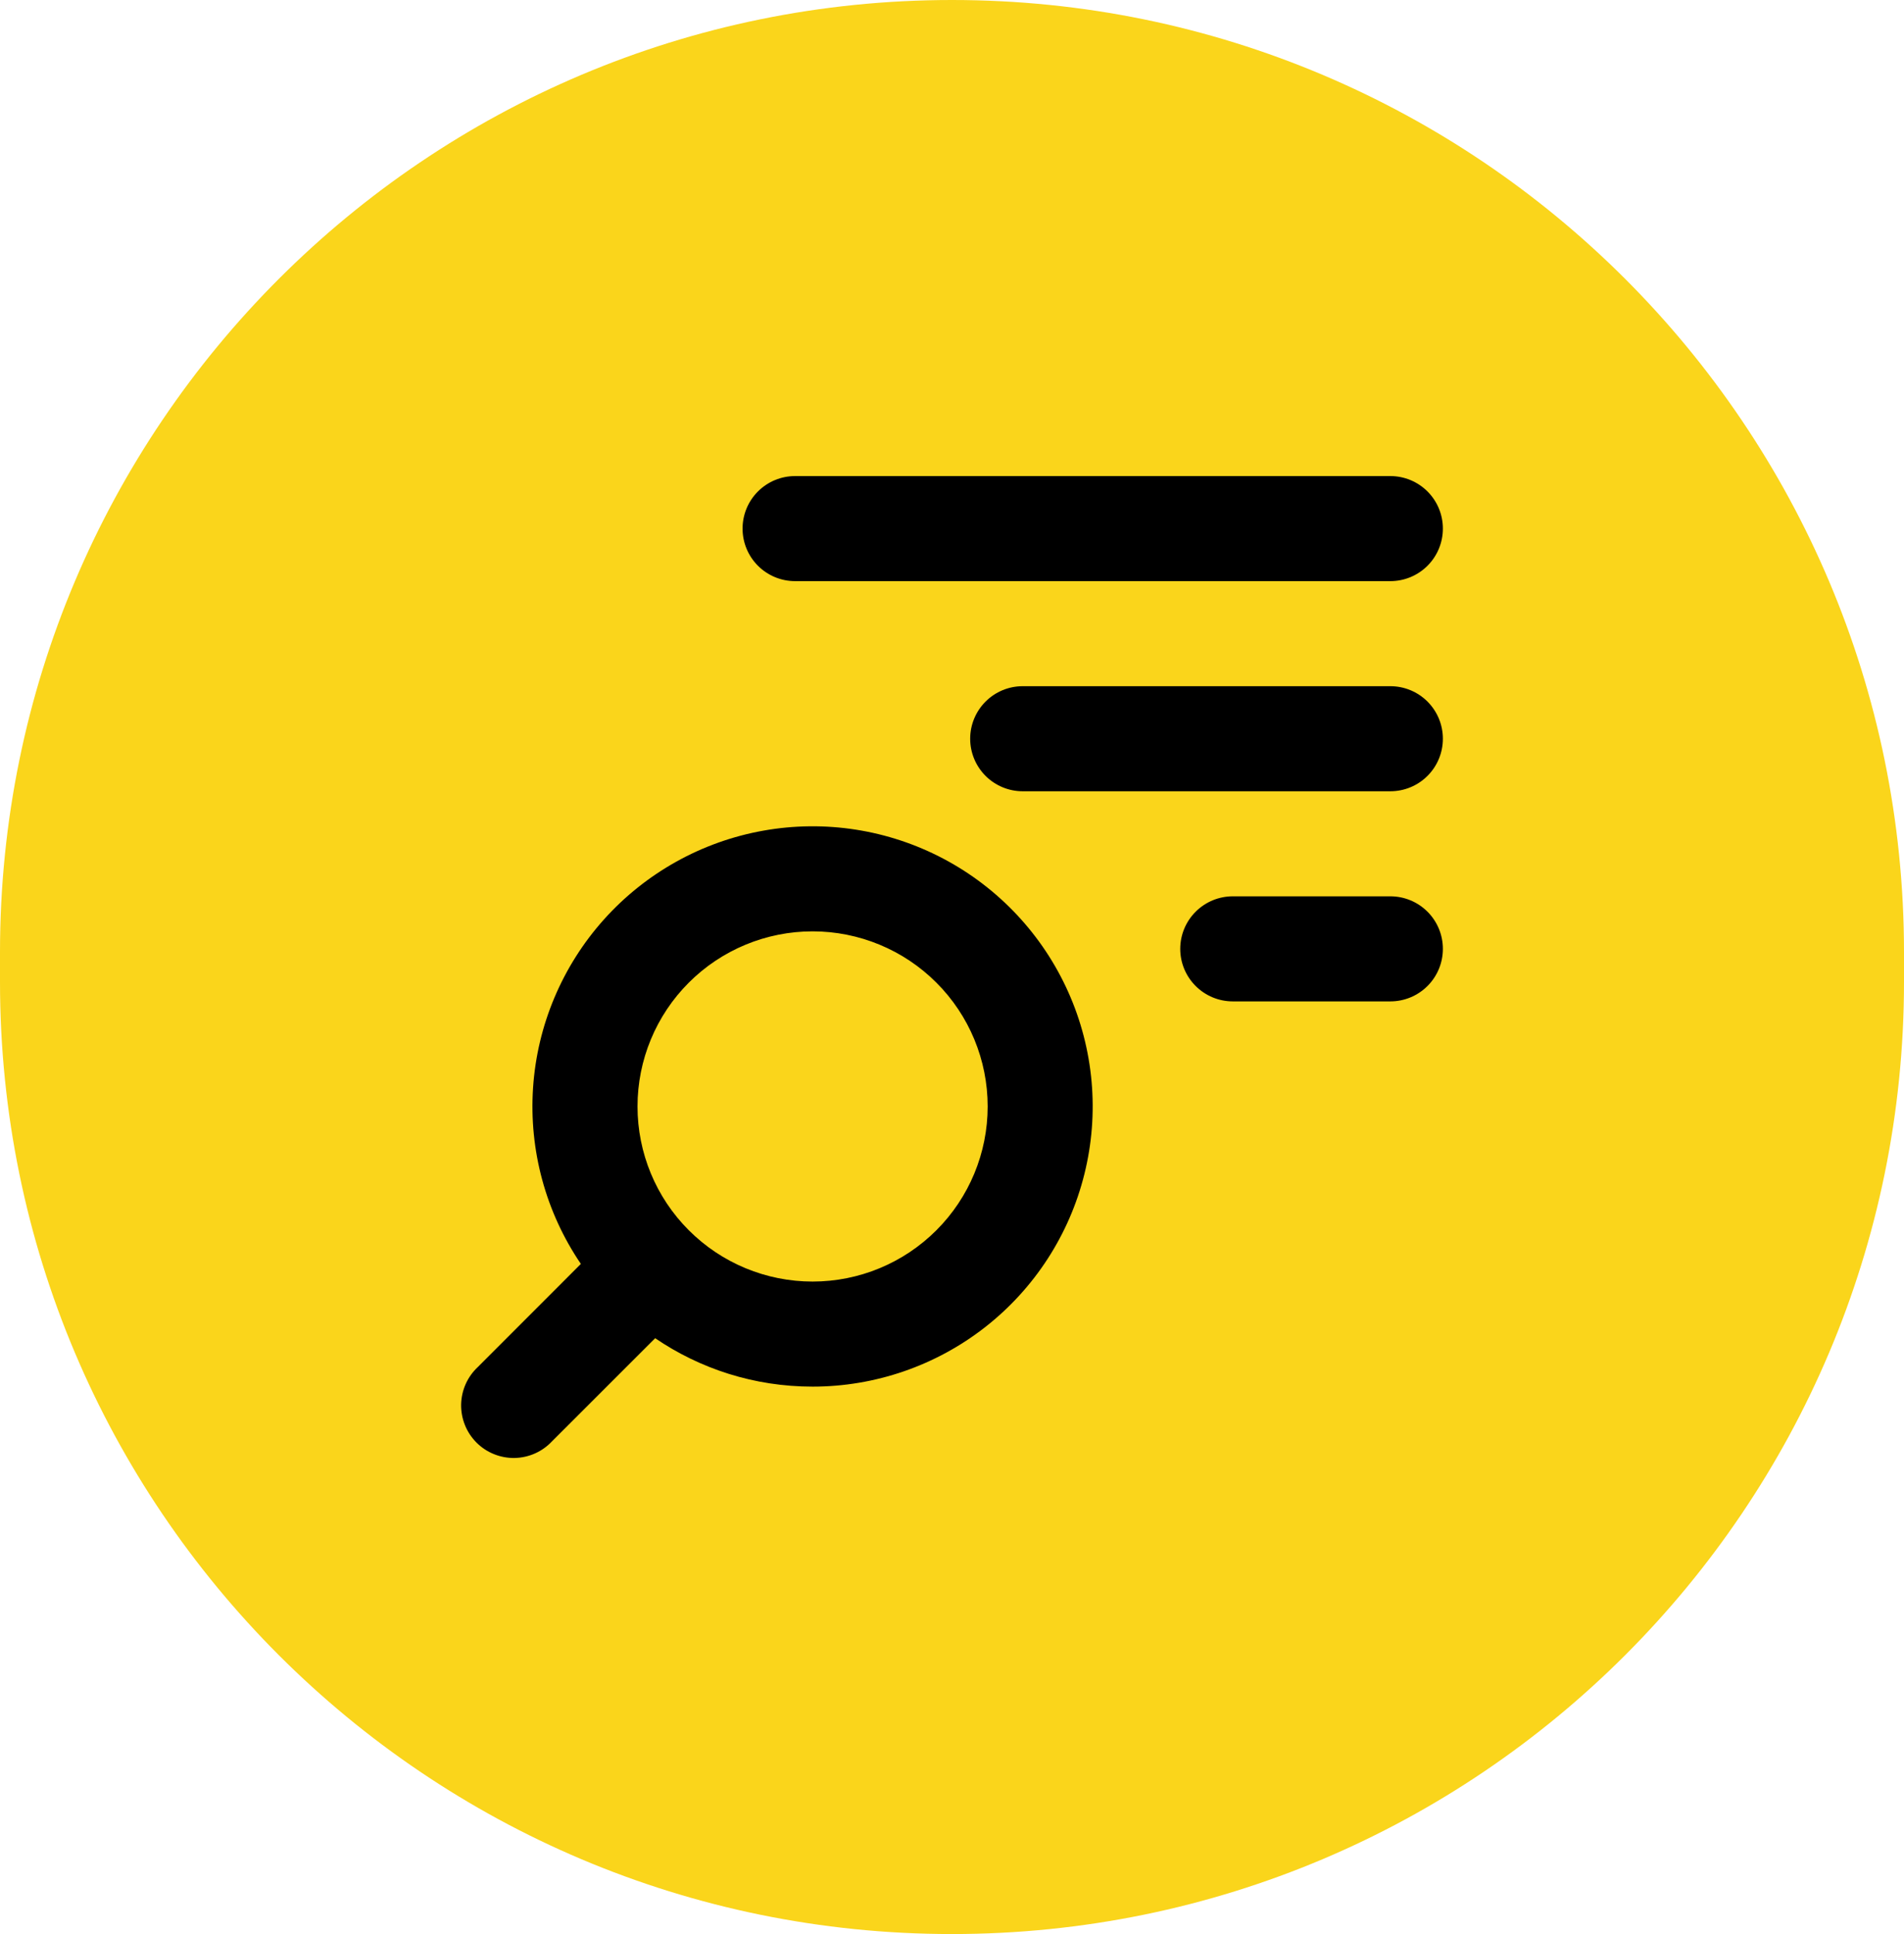
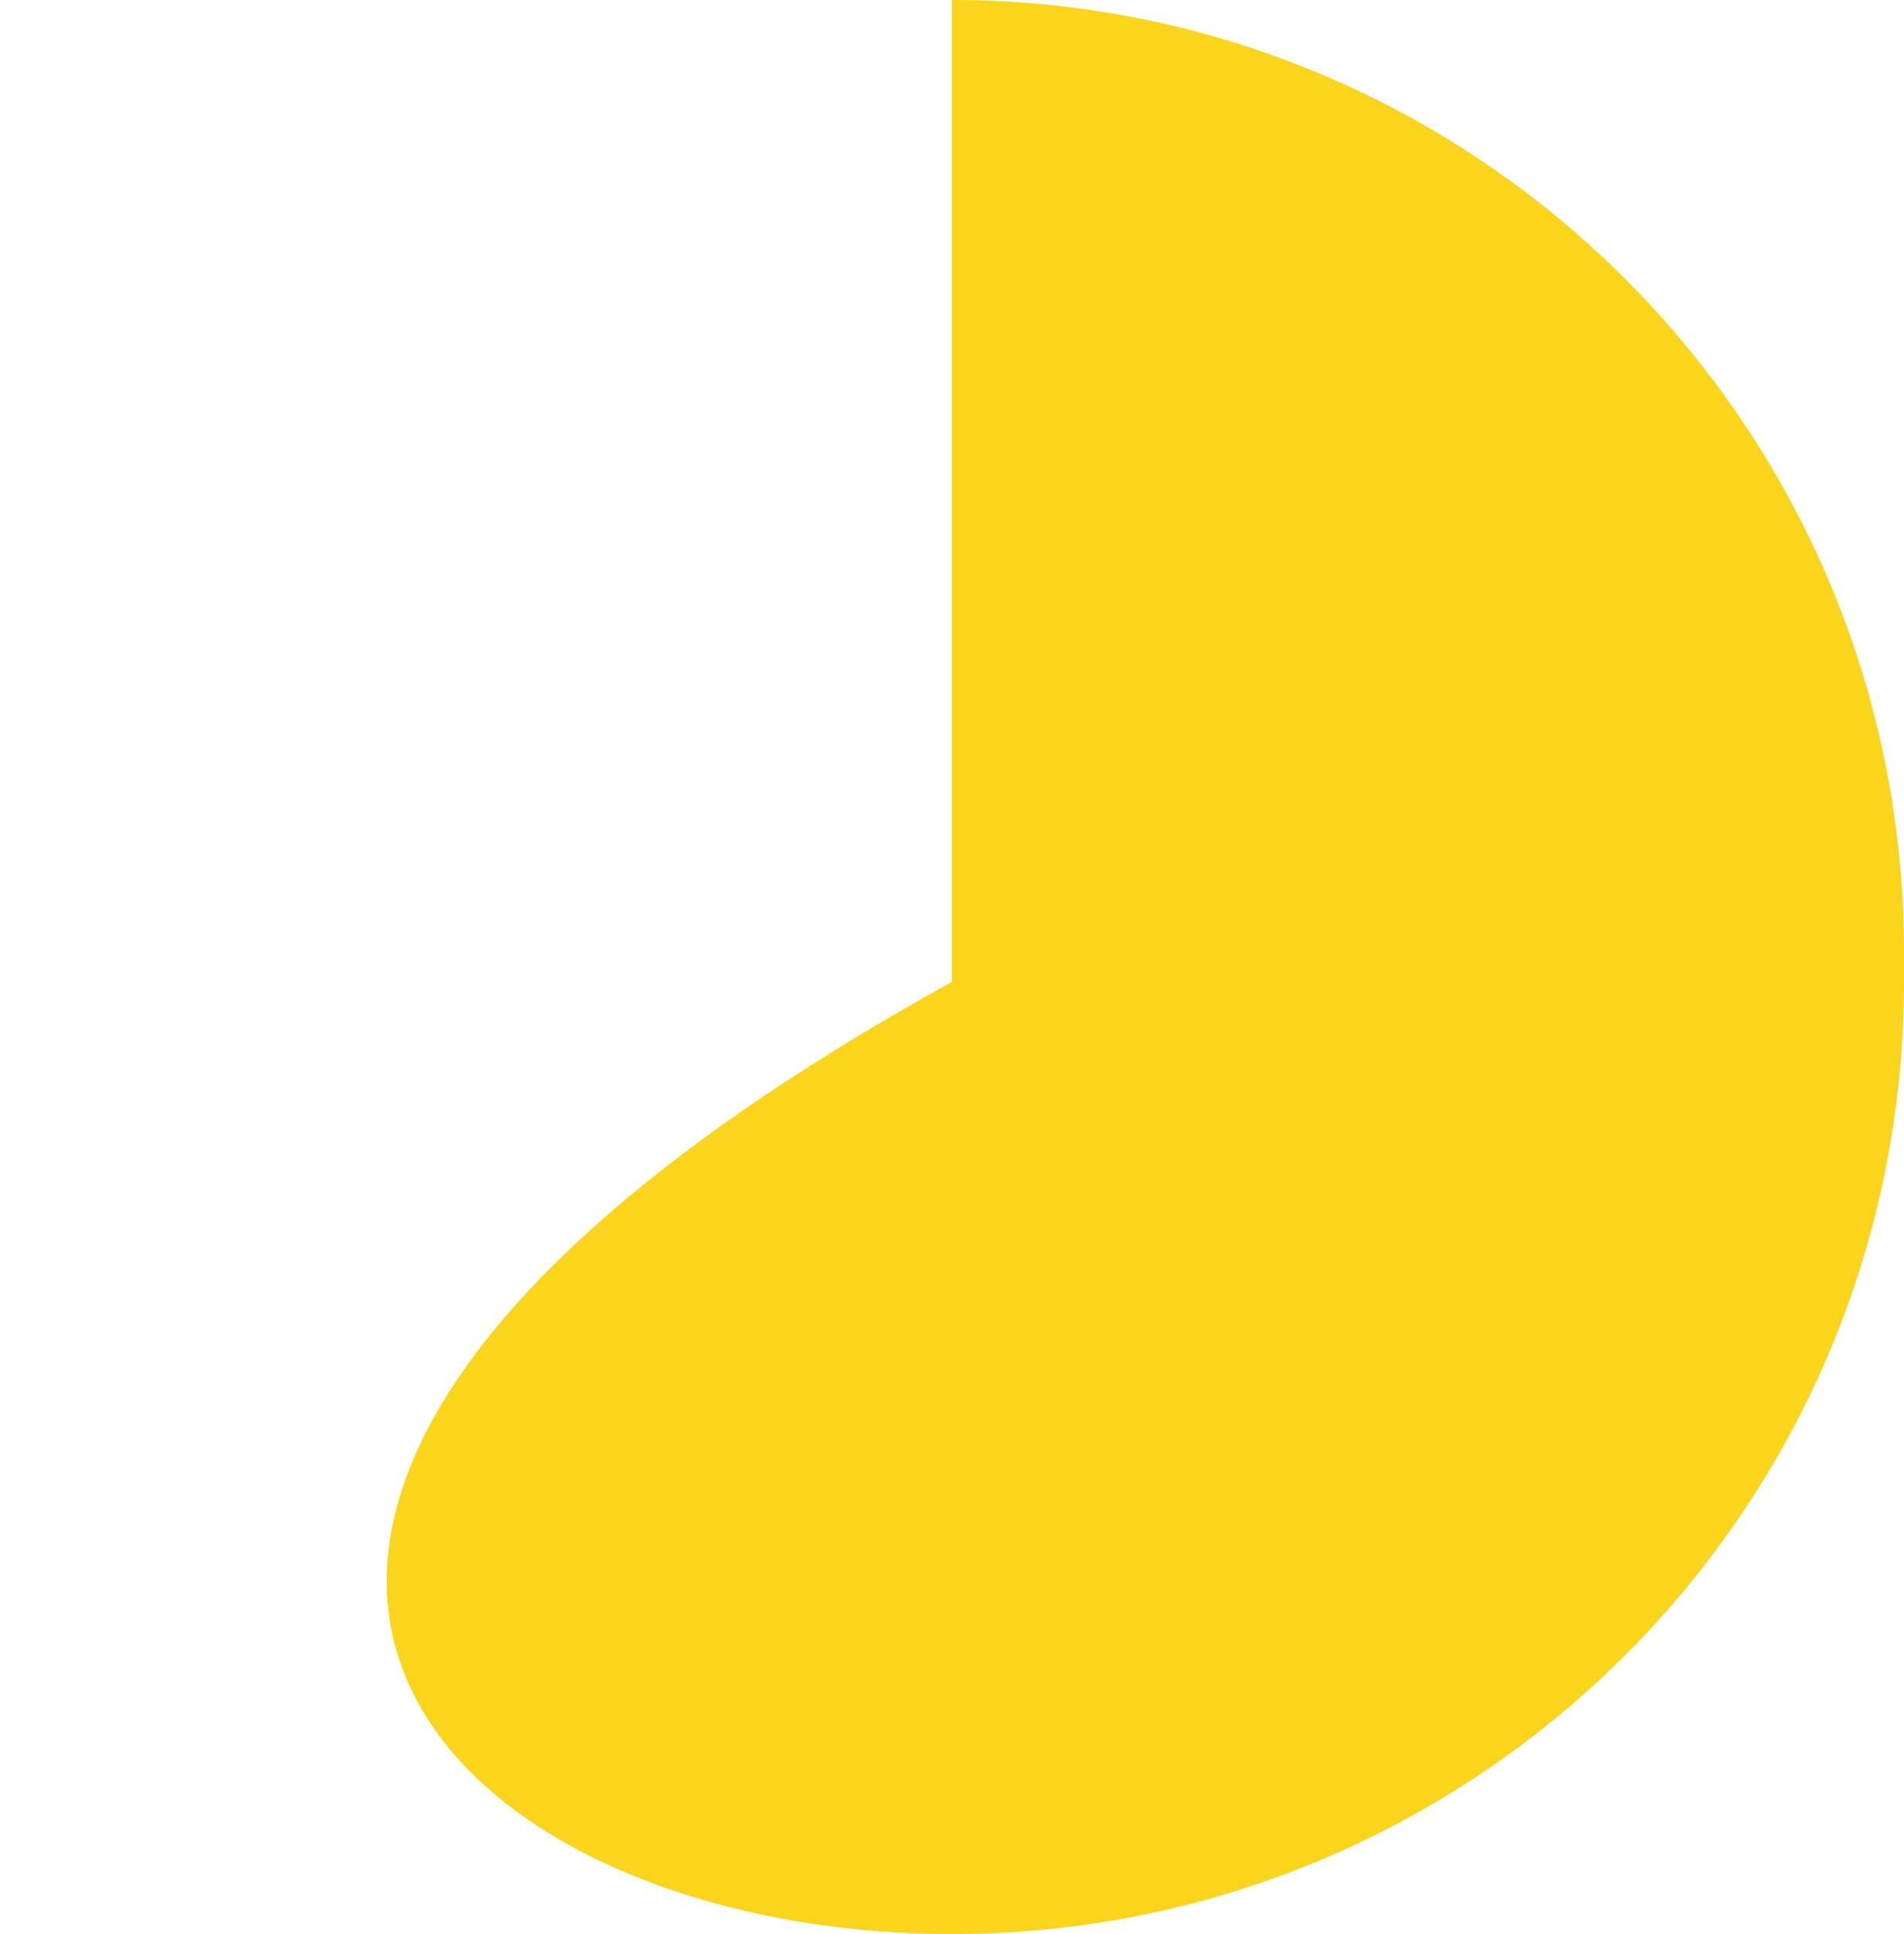
<svg xmlns="http://www.w3.org/2000/svg" width="64" height="65" viewBox="0 0 64 65" fill="none">
-   <path d="M64 32C64 14.327 49.673 0 32 0C14.327 0 0 14.327 0 32V33C0 50.673 14.327 65 32 65C49.673 65 64 50.673 64 33V32Z" fill="#FAD51B" />
-   <path fill-rule="evenodd" clip-rule="evenodd" d="M46.734 16C47.203 16 47.652 16.186 47.983 16.517C48.314 16.848 48.5 17.297 48.5 17.765C48.5 18.234 48.314 18.683 47.983 19.014C47.652 19.345 47.203 19.531 46.734 19.531H26.726C26.257 19.531 25.808 19.345 25.477 19.014C25.146 18.683 24.96 18.234 24.96 17.765C24.96 17.297 25.146 16.848 25.477 16.517C25.808 16.186 26.257 16 26.726 16H46.734ZM48.5 24.828C48.5 24.359 48.314 23.91 47.983 23.579C47.652 23.248 47.203 23.062 46.734 23.062H34.376C33.908 23.062 33.459 23.248 33.128 23.579C32.797 23.91 32.611 24.359 32.611 24.828C32.611 25.296 32.797 25.745 33.128 26.076C33.459 26.407 33.908 26.593 34.376 26.593H46.734C47.203 26.593 47.652 26.407 47.983 26.076C48.314 25.745 48.5 25.296 48.5 24.828ZM27.314 43.071C25.753 43.071 24.256 42.451 23.153 41.347C22.049 40.244 21.429 38.747 21.429 37.186C21.429 35.625 22.049 34.128 23.153 33.025C24.256 31.921 25.753 31.301 27.314 31.301C28.875 31.301 30.372 31.921 31.475 33.025C32.579 34.128 33.199 35.625 33.199 37.186C33.199 38.747 32.579 40.244 31.475 41.347C30.372 42.451 28.875 43.071 27.314 43.071ZM27.314 46.602C25.351 46.602 23.531 46.002 22.022 44.975L18.557 48.438C18.395 48.611 18.201 48.751 17.984 48.847C17.767 48.944 17.534 48.995 17.297 49C17.06 49.004 16.824 48.96 16.604 48.871C16.384 48.783 16.185 48.651 16.017 48.483C15.85 48.315 15.717 48.116 15.629 47.896C15.54 47.676 15.496 47.44 15.5 47.203C15.505 46.966 15.556 46.733 15.653 46.516C15.749 46.299 15.889 46.105 16.062 45.943L19.525 42.478C18.343 40.739 17.778 38.655 17.918 36.557C18.058 34.46 18.897 32.469 20.299 30.904C21.702 29.338 23.588 28.286 25.658 27.917C27.727 27.547 29.861 27.881 31.719 28.864C33.577 29.848 35.052 31.425 35.91 33.345C36.767 35.264 36.958 37.415 36.451 39.455C35.945 41.496 34.77 43.308 33.114 44.603C31.458 45.898 29.416 46.602 27.314 46.602ZM46.734 30.124C47.203 30.124 47.652 30.31 47.983 30.641C48.314 30.972 48.5 31.421 48.5 31.89C48.5 32.358 48.314 32.807 47.983 33.138C47.652 33.469 47.203 33.655 46.734 33.655H41.438C40.97 33.655 40.521 33.469 40.19 33.138C39.858 32.807 39.672 32.358 39.672 31.89C39.672 31.421 39.858 30.972 40.19 30.641C40.521 30.31 40.97 30.124 41.438 30.124H46.734Z" fill="black" />
+   <path d="M64 32C64 14.327 49.673 0 32 0V33C0 50.673 14.327 65 32 65C49.673 65 64 50.673 64 33V32Z" fill="#FAD51B" />
</svg>